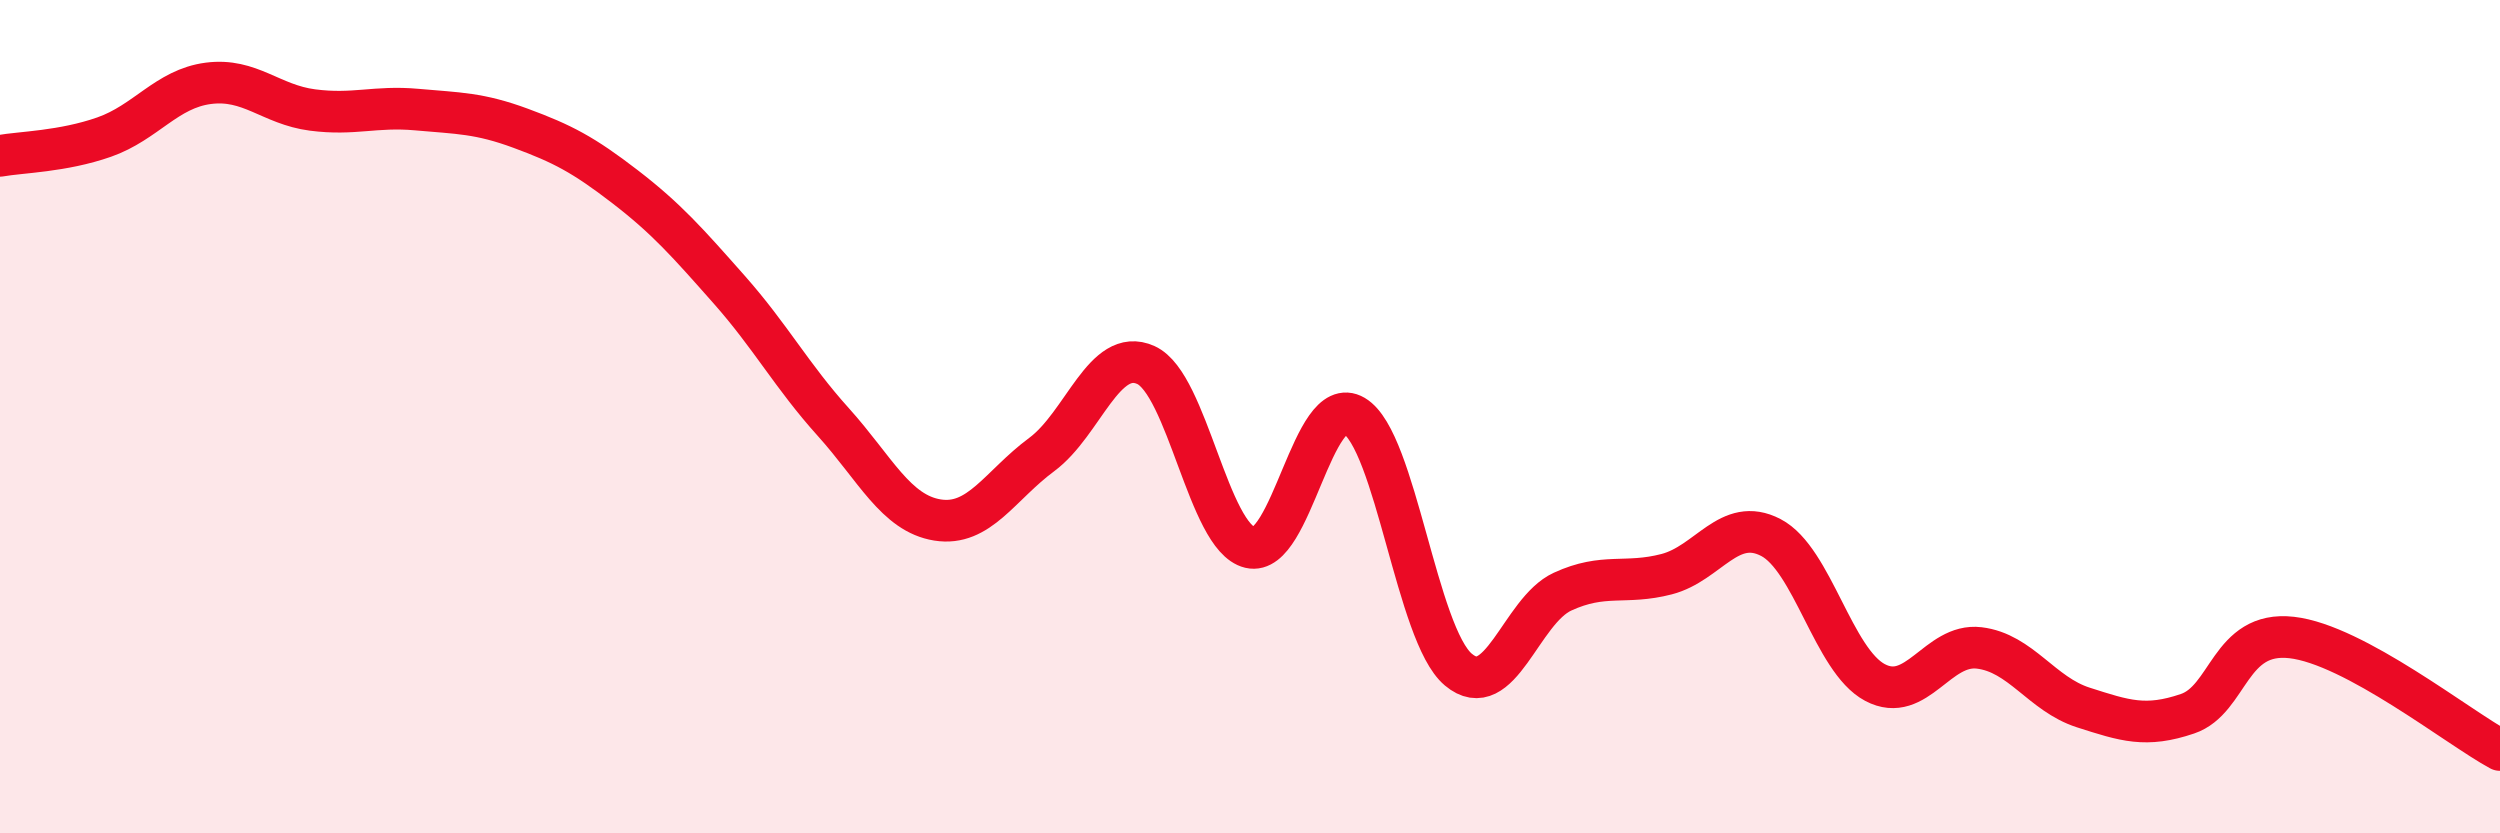
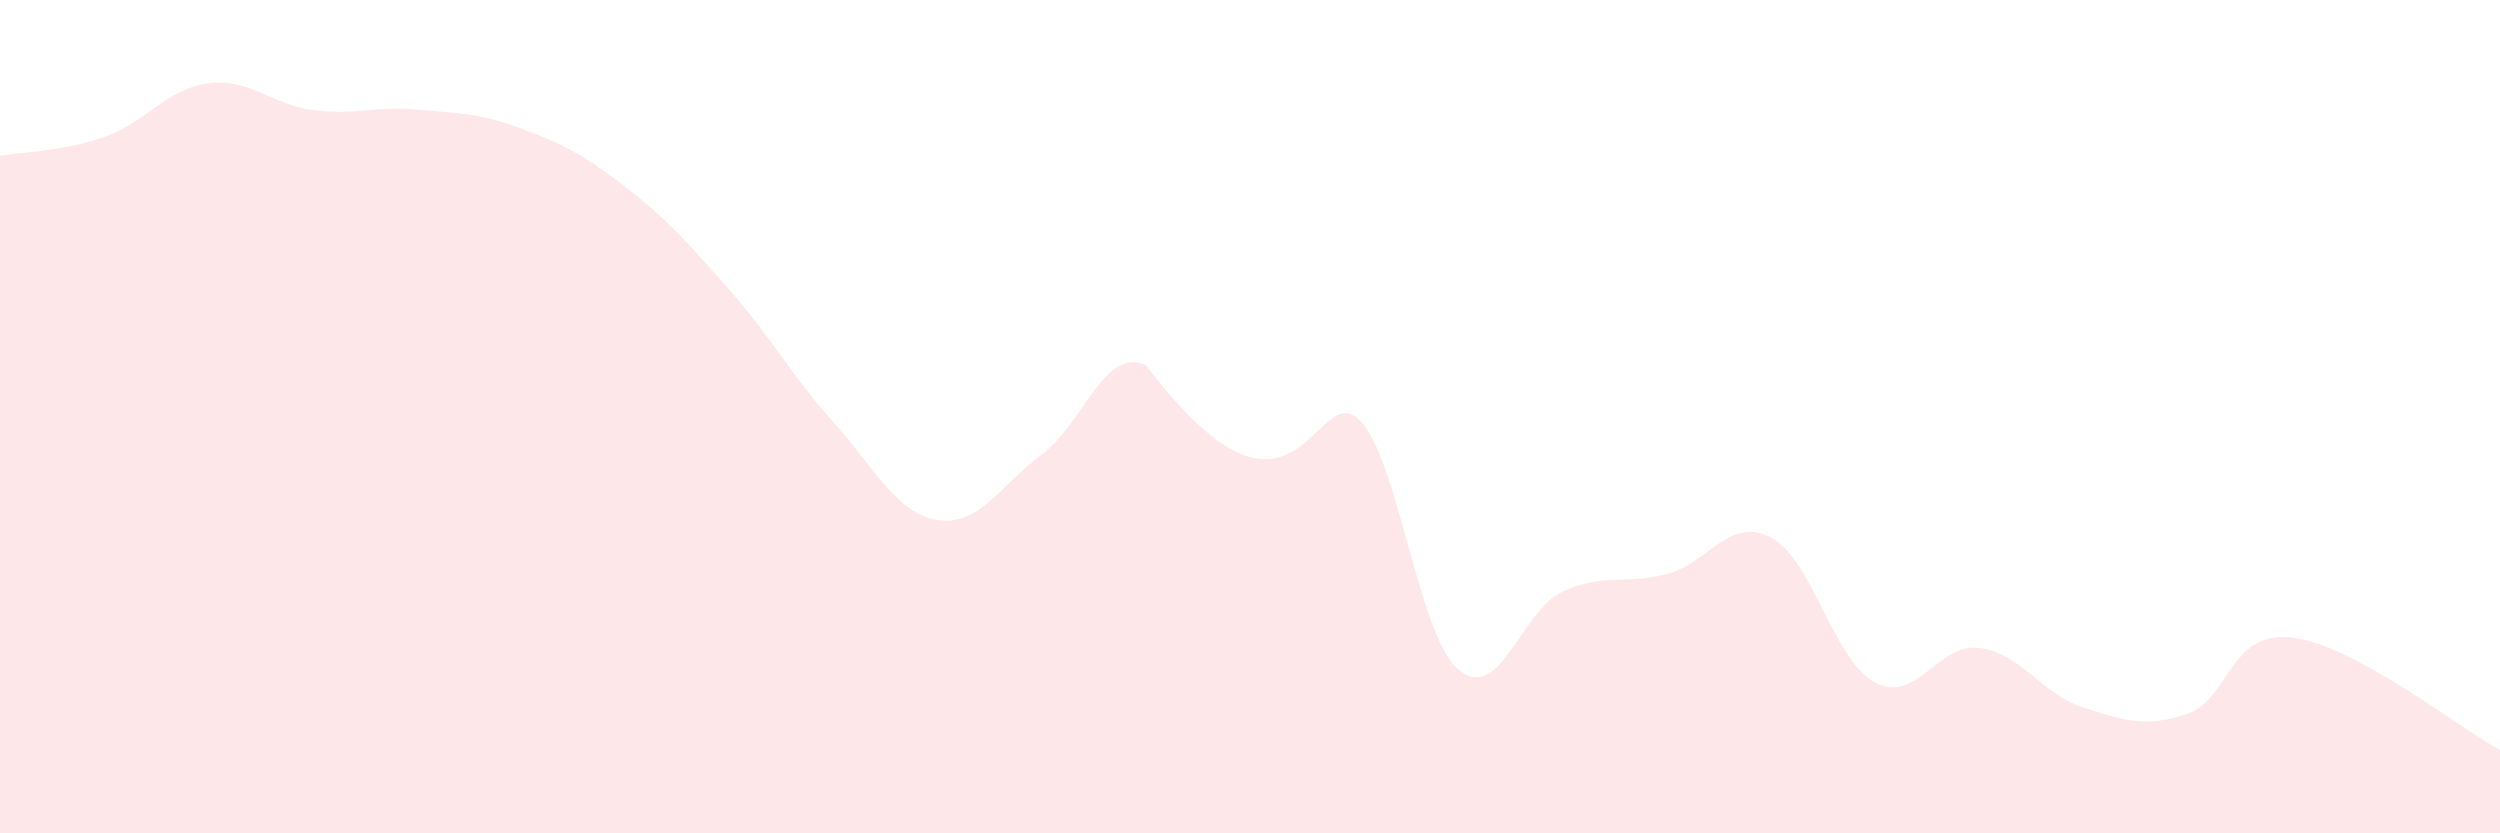
<svg xmlns="http://www.w3.org/2000/svg" width="60" height="20" viewBox="0 0 60 20">
-   <path d="M 0,3.74 C 0.5,3.65 1.5,3.64 2.5,3.29 C 3.5,2.94 4,2.13 5,2 C 6,1.87 6.5,2.51 7.5,2.64 C 8.5,2.77 9,2.54 10,2.63 C 11,2.72 11.5,2.71 12.5,3.08 C 13.5,3.45 14,3.71 15,4.48 C 16,5.25 16.5,5.82 17.5,6.95 C 18.5,8.08 19,9.02 20,10.13 C 21,11.24 21.5,12.32 22.5,12.48 C 23.5,12.64 24,11.65 25,10.91 C 26,10.17 26.5,8.31 27.5,8.76 C 28.5,9.21 29,12.9 30,13.14 C 31,13.38 31.5,9.39 32.5,9.98 C 33.5,10.57 34,15.23 35,16.07 C 36,16.91 36.5,14.66 37.5,14.2 C 38.5,13.74 39,14.04 40,13.78 C 41,13.52 41.5,12.38 42.5,12.9 C 43.5,13.42 44,15.85 45,16.38 C 46,16.91 46.5,15.43 47.5,15.55 C 48.5,15.67 49,16.66 50,16.98 C 51,17.3 51.5,17.47 52.5,17.13 C 53.5,16.79 53.5,15.13 55,15.3 C 56.5,15.47 59,17.46 60,18L60 20L0 20Z" fill="#EB0A25" opacity="0.1" stroke-linecap="round" stroke-linejoin="round" />
-   <path d="M 0,3.74 C 0.5,3.65 1.5,3.64 2.5,3.29 C 3.5,2.94 4,2.13 5,2 C 6,1.87 6.5,2.51 7.5,2.64 C 8.5,2.77 9,2.54 10,2.63 C 11,2.72 11.5,2.71 12.5,3.08 C 13.5,3.45 14,3.71 15,4.48 C 16,5.25 16.5,5.82 17.5,6.95 C 18.5,8.08 19,9.02 20,10.13 C 21,11.24 21.5,12.32 22.5,12.48 C 23.5,12.64 24,11.65 25,10.91 C 26,10.17 26.5,8.31 27.5,8.76 C 28.5,9.21 29,12.9 30,13.14 C 31,13.38 31.5,9.39 32.5,9.98 C 33.5,10.57 34,15.23 35,16.07 C 36,16.91 36.5,14.66 37.5,14.2 C 38.5,13.74 39,14.04 40,13.78 C 41,13.52 41.5,12.38 42.5,12.9 C 43.5,13.42 44,15.85 45,16.38 C 46,16.91 46.5,15.43 47.5,15.55 C 48.5,15.67 49,16.66 50,16.98 C 51,17.3 51.5,17.47 52.5,17.13 C 53.5,16.79 53.5,15.13 55,15.3 C 56.5,15.47 59,17.46 60,18" stroke="#EB0A25" stroke-width="1" fill="none" stroke-linecap="round" stroke-linejoin="round" />
+   <path d="M 0,3.74 C 0.5,3.65 1.5,3.64 2.5,3.29 C 3.5,2.94 4,2.13 5,2 C 6,1.87 6.5,2.51 7.5,2.64 C 8.5,2.77 9,2.54 10,2.63 C 11,2.72 11.5,2.71 12.5,3.08 C 13.5,3.45 14,3.71 15,4.48 C 16,5.25 16.5,5.82 17.5,6.95 C 18.5,8.08 19,9.02 20,10.13 C 21,11.24 21.5,12.32 22.5,12.48 C 23.5,12.64 24,11.65 25,10.91 C 26,10.17 26.5,8.31 27.5,8.76 C 31,13.38 31.5,9.39 32.5,9.98 C 33.5,10.57 34,15.23 35,16.07 C 36,16.91 36.5,14.66 37.5,14.2 C 38.5,13.74 39,14.04 40,13.78 C 41,13.52 41.5,12.38 42.5,12.9 C 43.5,13.42 44,15.85 45,16.38 C 46,16.91 46.5,15.43 47.5,15.55 C 48.5,15.67 49,16.66 50,16.98 C 51,17.3 51.5,17.47 52.5,17.13 C 53.5,16.79 53.5,15.13 55,15.3 C 56.5,15.47 59,17.46 60,18L60 20L0 20Z" fill="#EB0A25" opacity="0.1" stroke-linecap="round" stroke-linejoin="round" />
</svg>